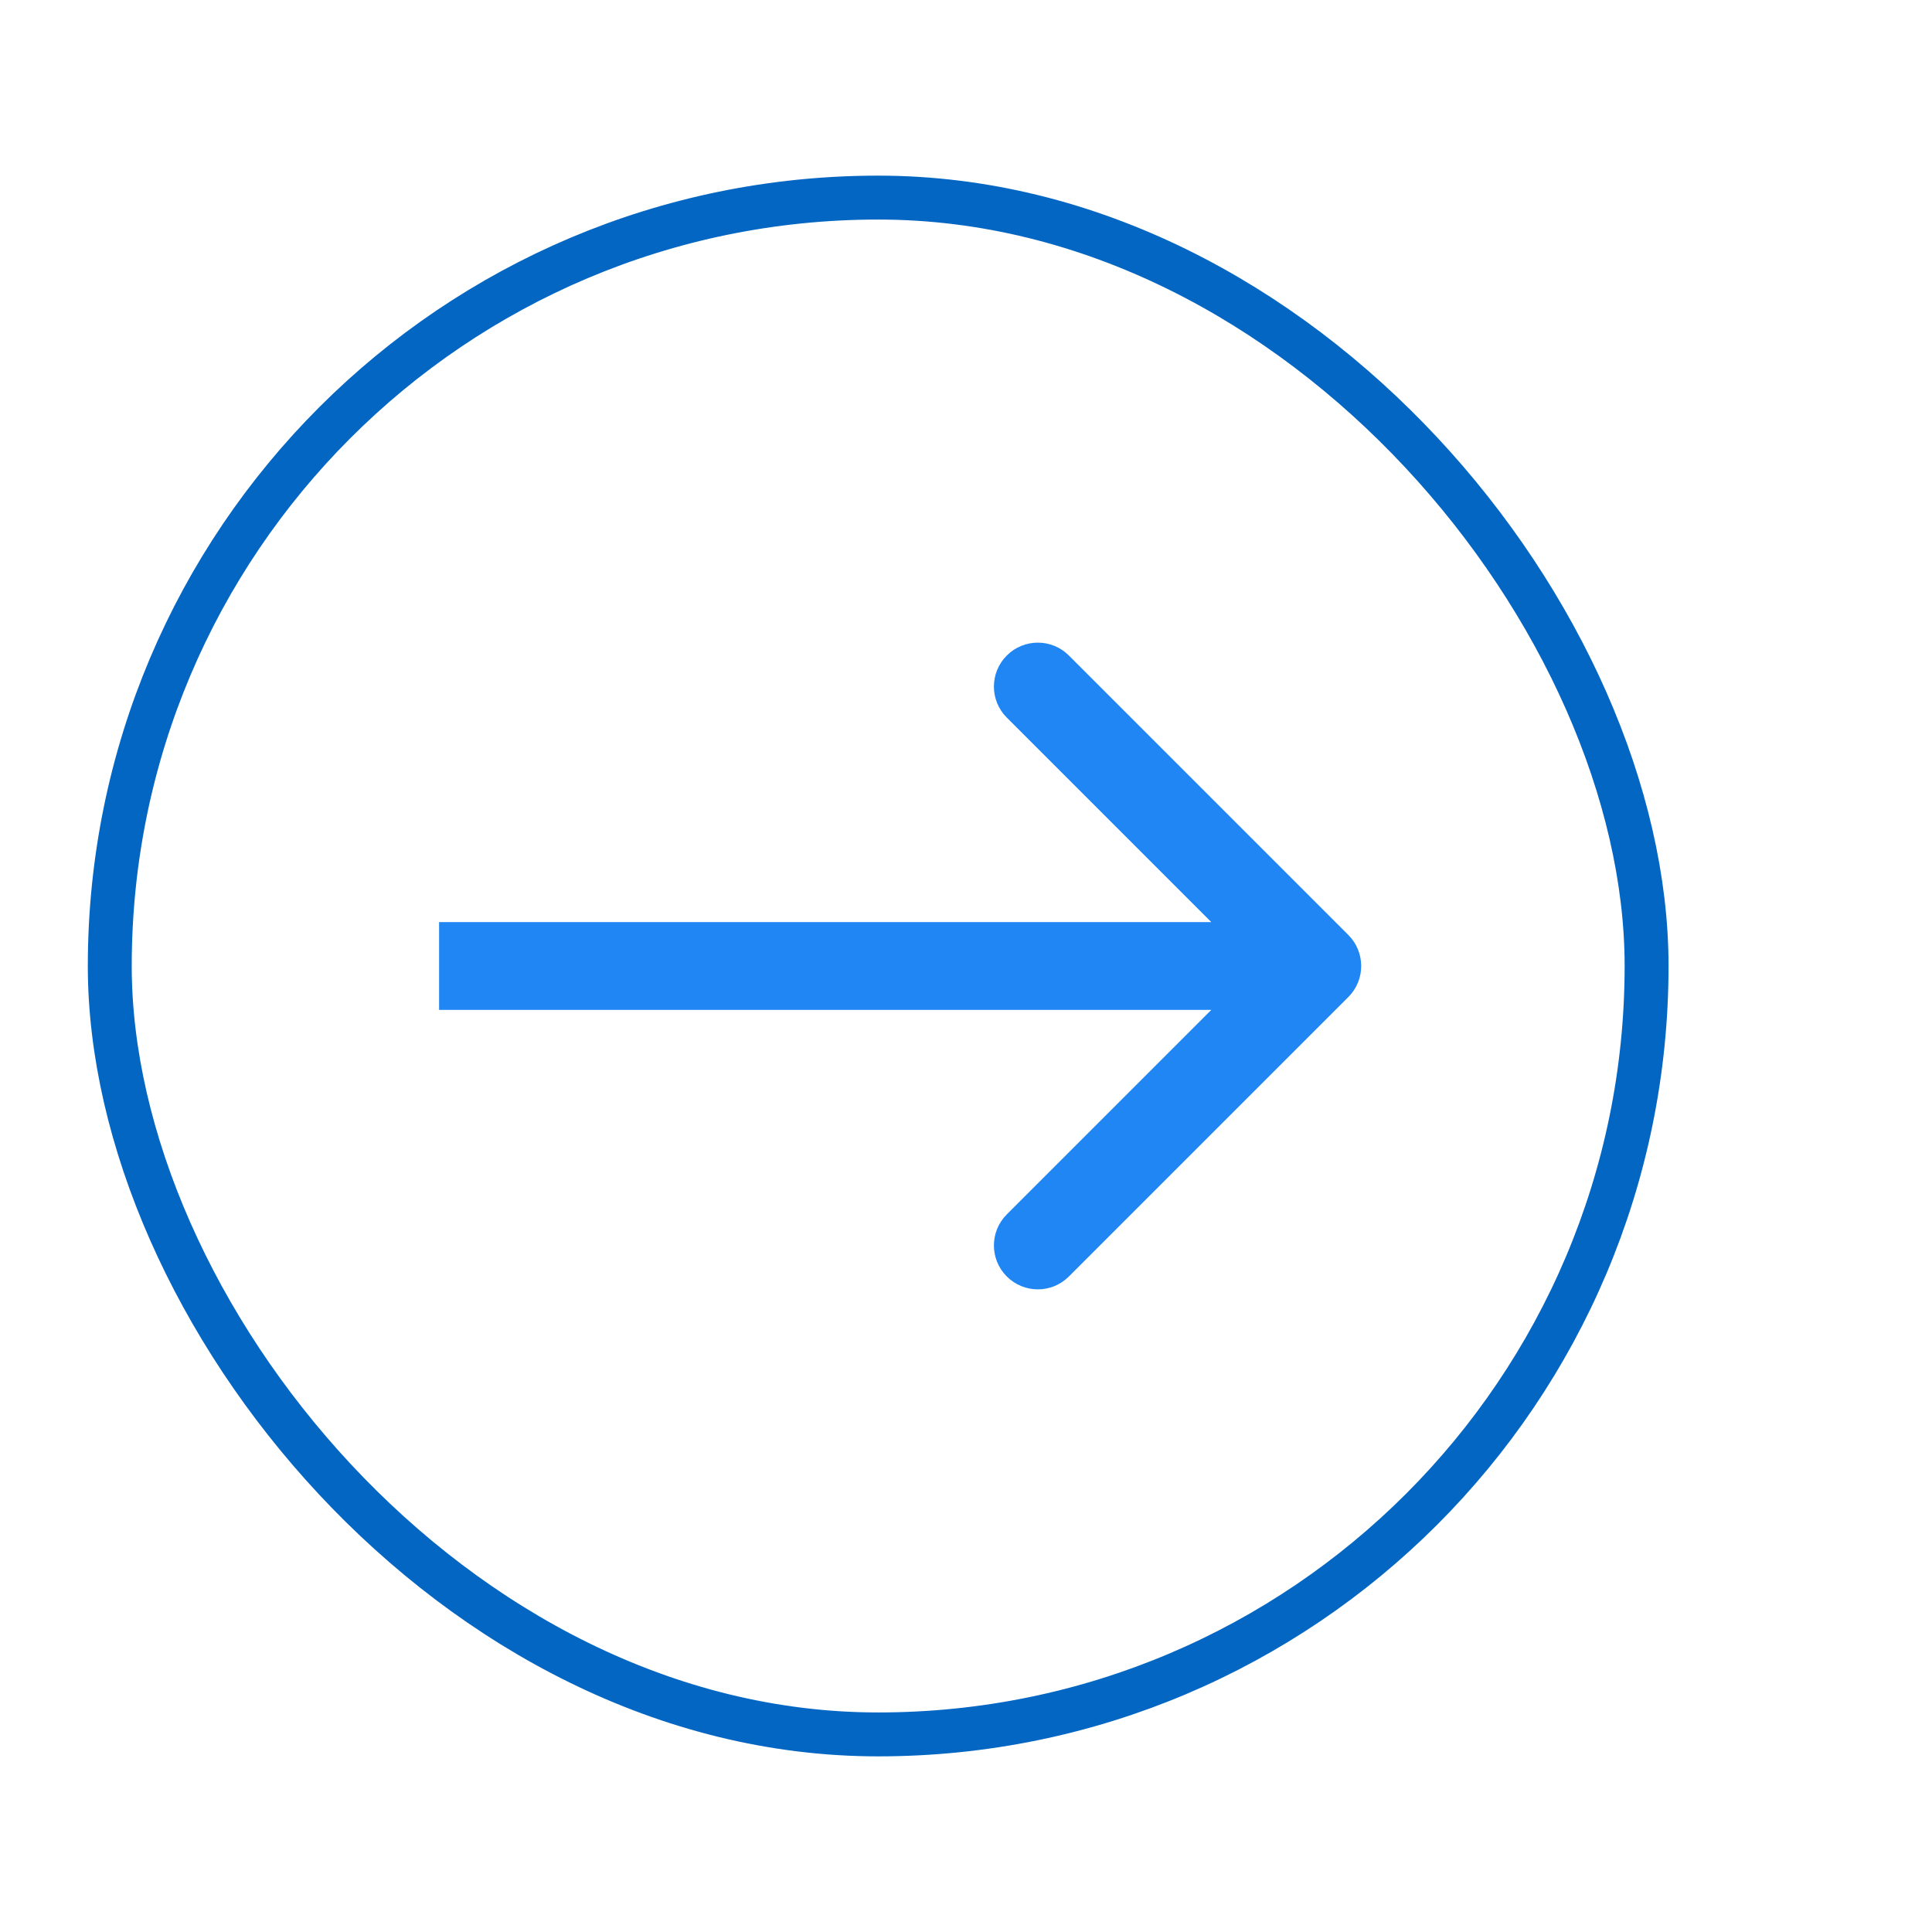
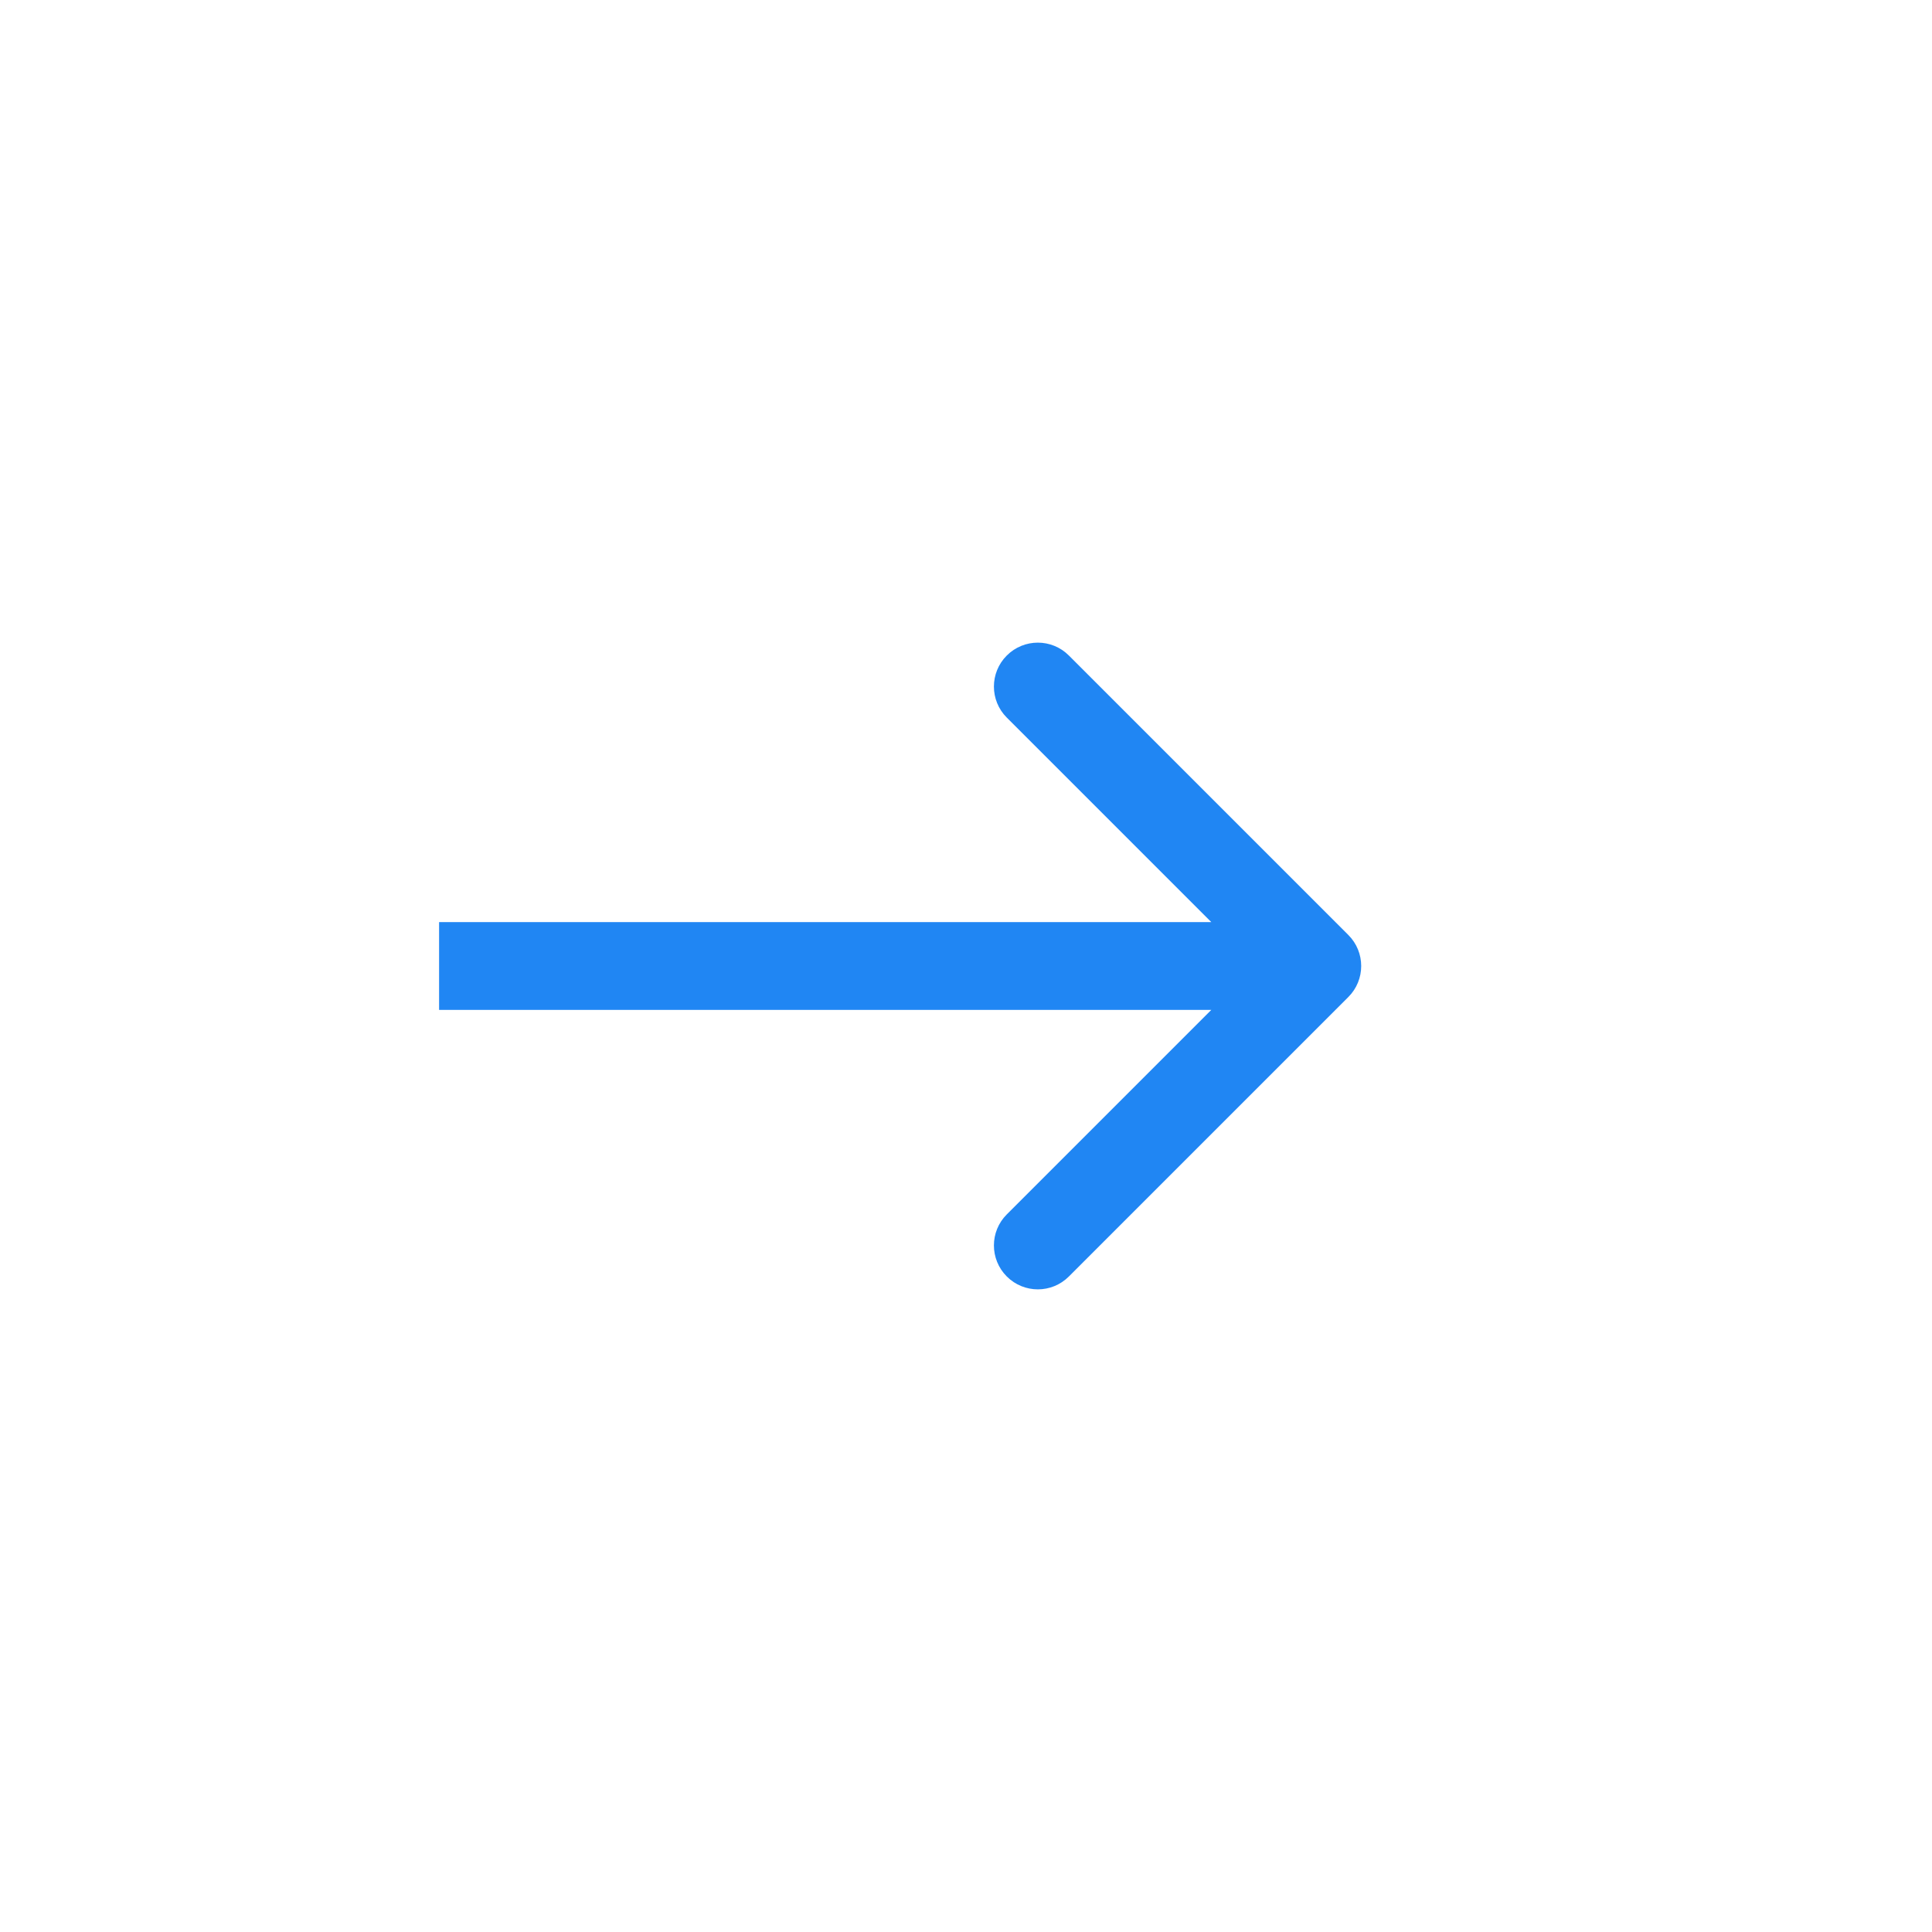
<svg xmlns="http://www.w3.org/2000/svg" width="44" height="44" viewBox="0 0 44 44" fill="none">
  <g filter="url(#filter0_d_232_1035)">
    <rect x="2" y="4" width="36" height="36" rx="18" fill="white" />
-     <rect x="2.5" y="4.5" width="35" height="35" rx="17.5" stroke="#0366C3" />
  </g>
  <path d="M30.707 22.707C31.098 22.317 31.098 21.683 30.707 21.293L24.343 14.929C23.953 14.538 23.32 14.538 22.929 14.929C22.538 15.319 22.538 15.953 22.929 16.343L28.586 22L22.929 27.657C22.538 28.047 22.538 28.68 22.929 29.071C23.32 29.462 23.953 29.462 24.343 29.071L30.707 22.707ZM10 22V23H30V22V21H10V22Z" fill="#2086F3" />
  <defs>
    <filter id="filter0_d_232_1035" x="0" y="0" width="44" height="44" filterUnits="userSpaceOnUse" color-interpolation-filters="sRGB" />
  </defs>
</svg>